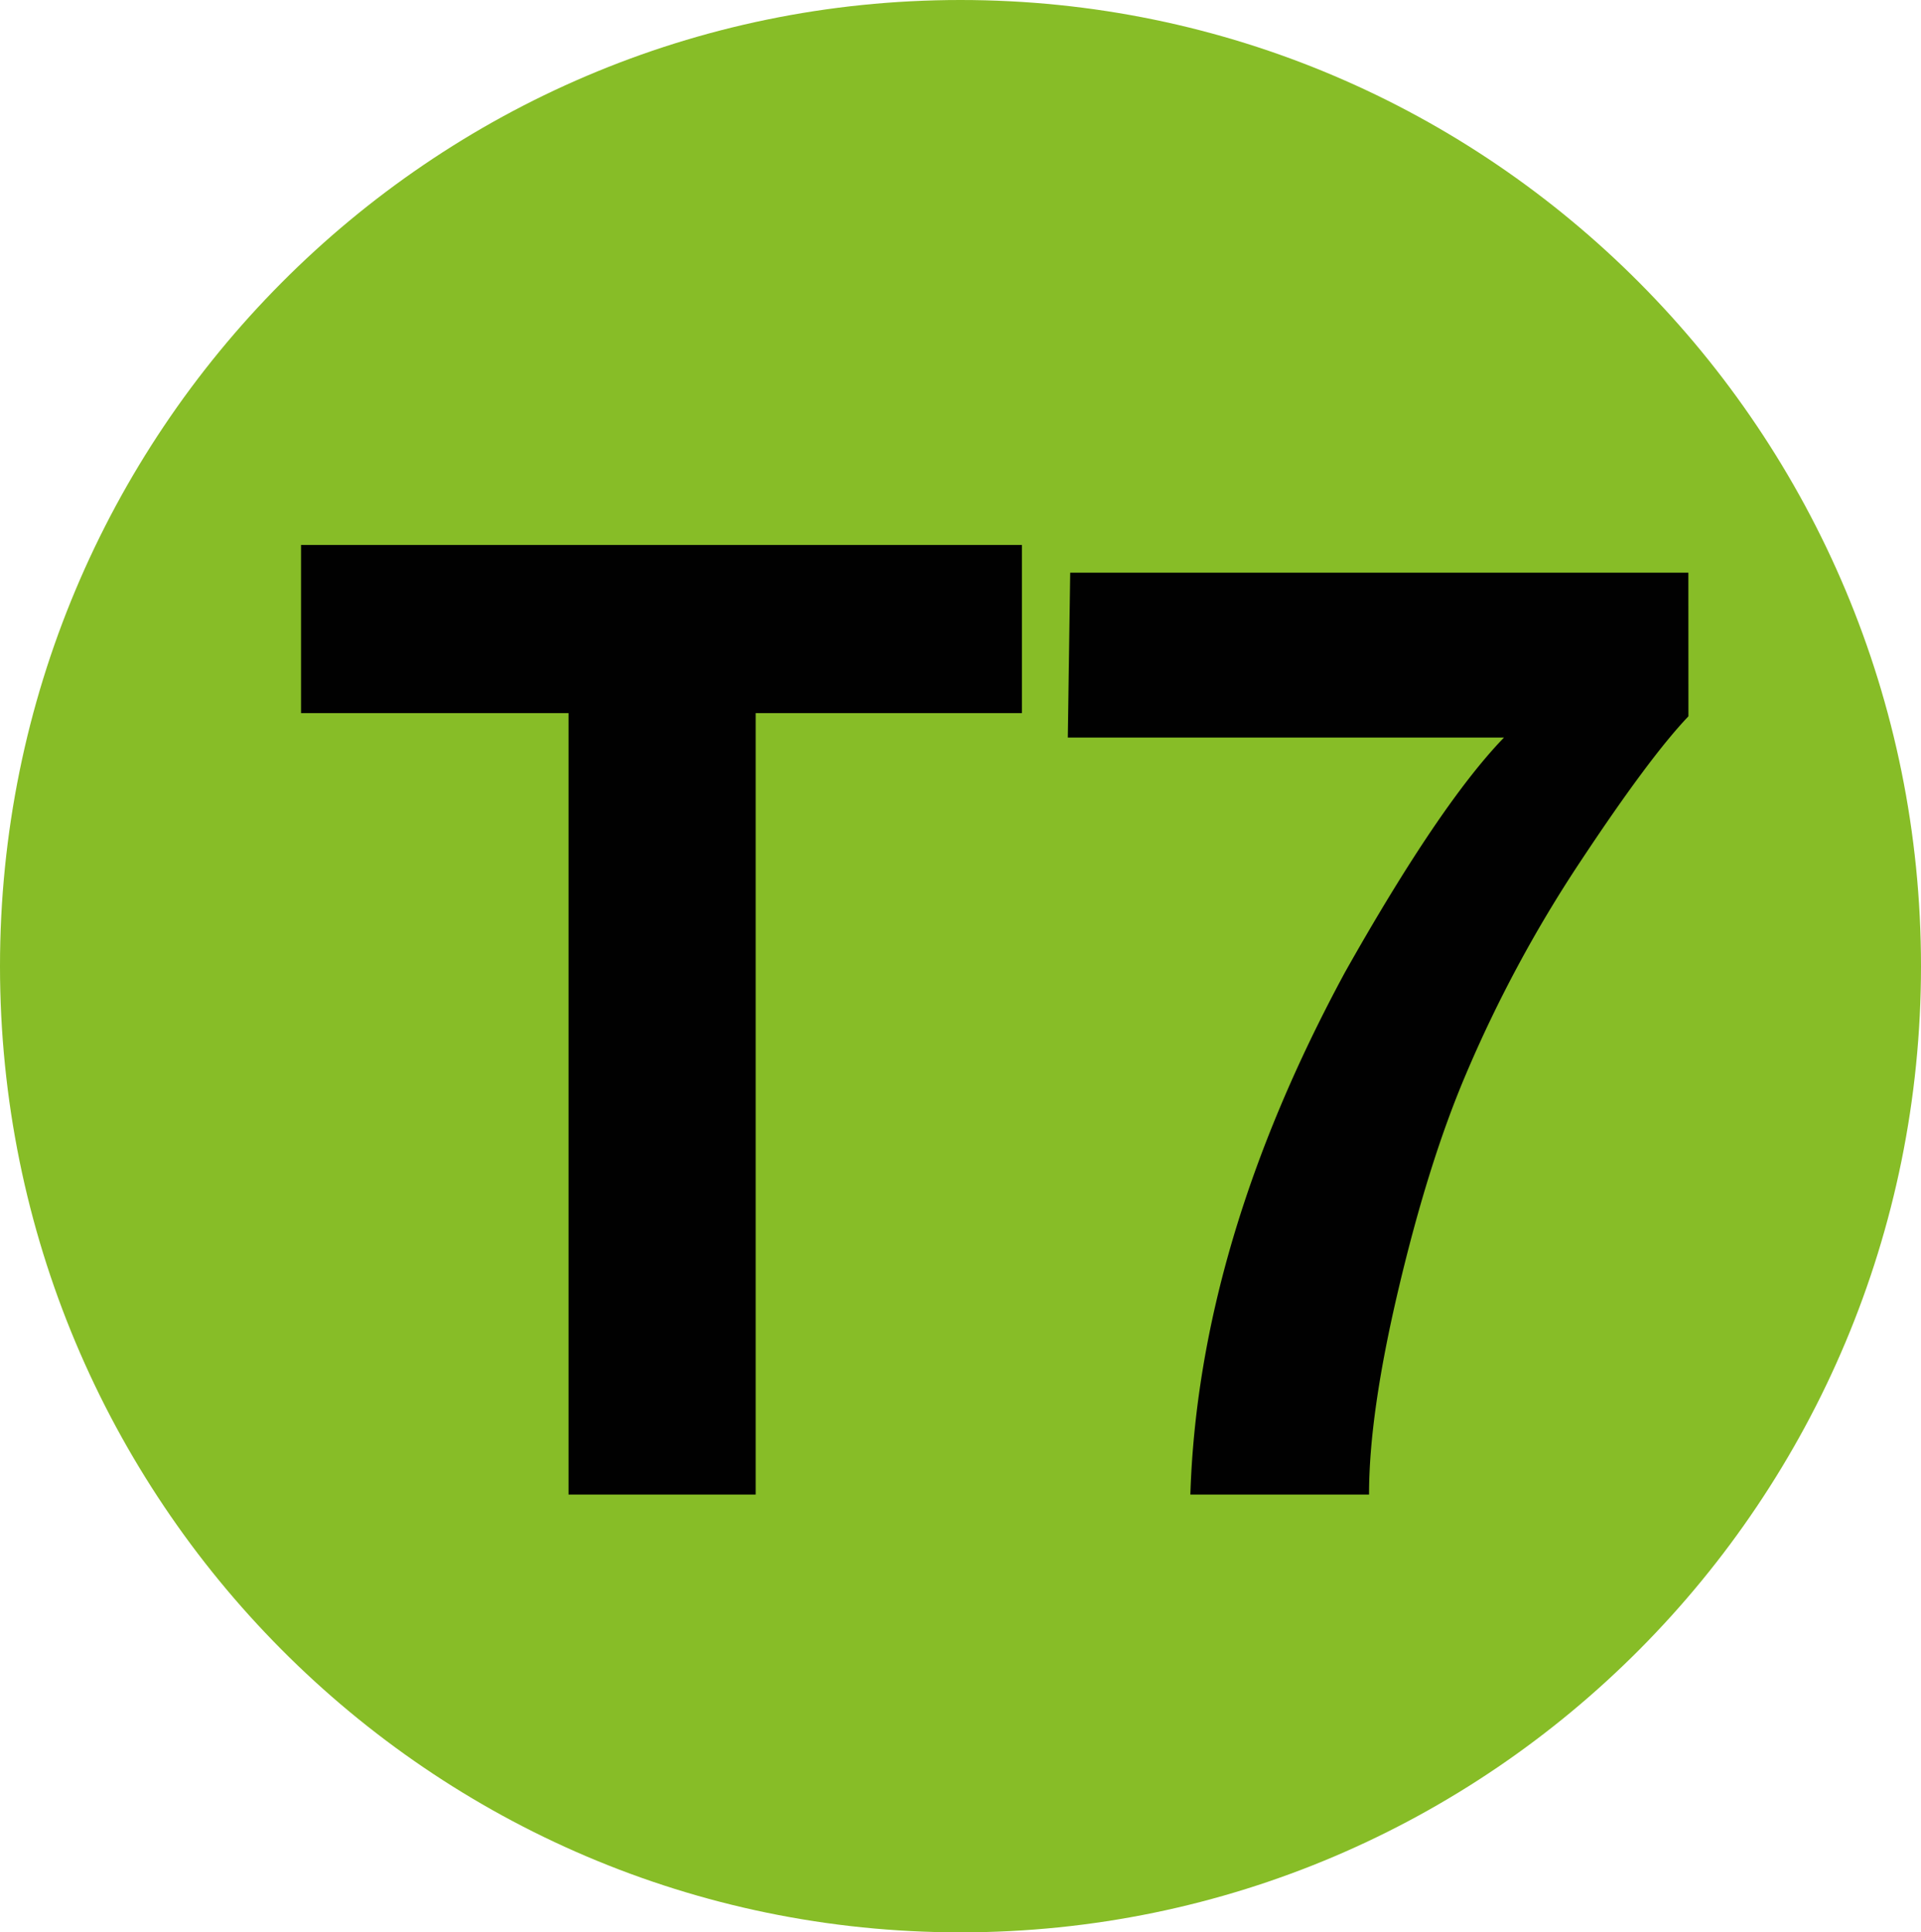
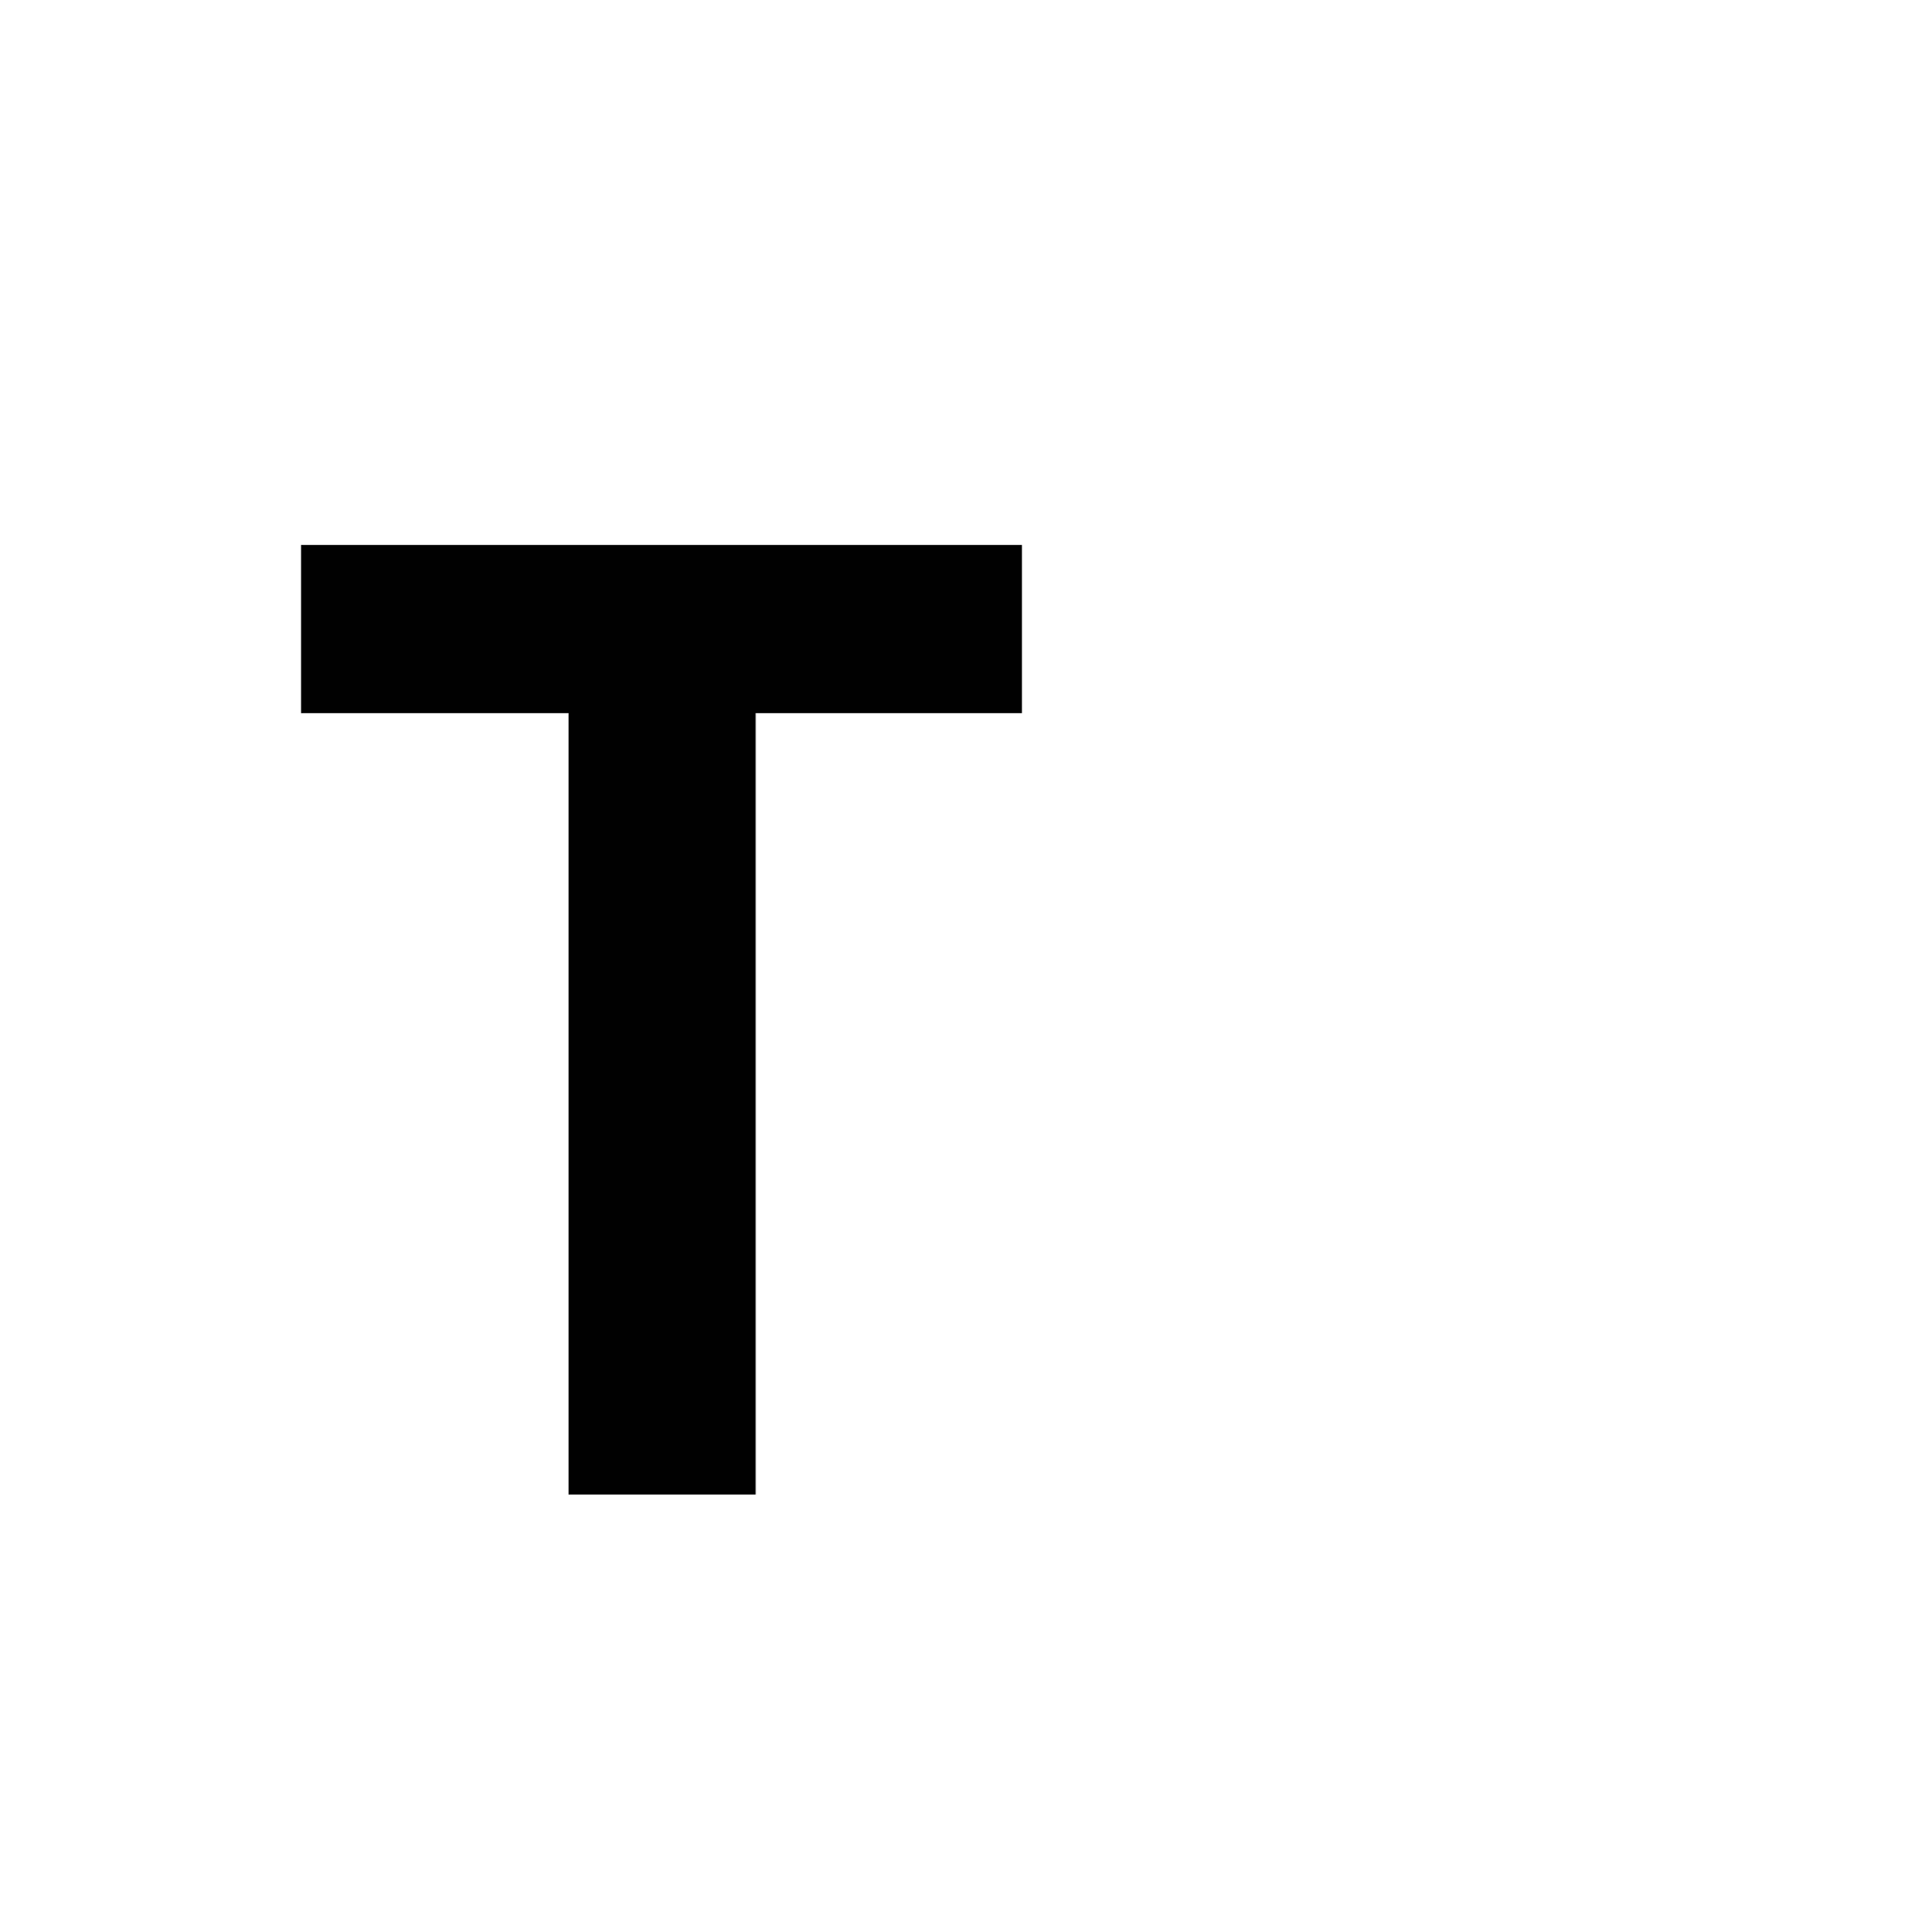
<svg xmlns="http://www.w3.org/2000/svg" id="Calque_1" data-name="Calque 1" viewBox="0 0 584.23 587.61">
  <defs>
    <style>.cls-1{fill:#87bd27;}.cls-2{fill:#010101;}</style>
  </defs>
-   <path class="cls-1" d="M587.39,413.61c0,162.26-130.8,293.81-292.13,293.81S3.16,575.87,3.16,413.61s130.77-293.8,292.1-293.8,292.13,131.54,292.13,293.8" transform="translate(-3.16 -119.81)" />
  <polygon class="cls-2" points="310.79 165.72 310.79 216.85 229.82 216.85 229.82 454.48 172.9 454.48 172.9 216.85 91.55 216.85 91.55 165.72 310.79 165.72" />
-   <path class="cls-2" d="M516.66,337.63q-11.79,12.36-32.75,44a396.88,396.88,0,0,0-35.12,65.32q-11.22,26.47-20.26,64.66t-9,62.68H365.18q2.42-76.39,47.05-158.86,28.84-51.17,48.33-71.33H327.91l.73-50.14h188Z" transform="translate(-3.16 -119.81)" />
</svg>